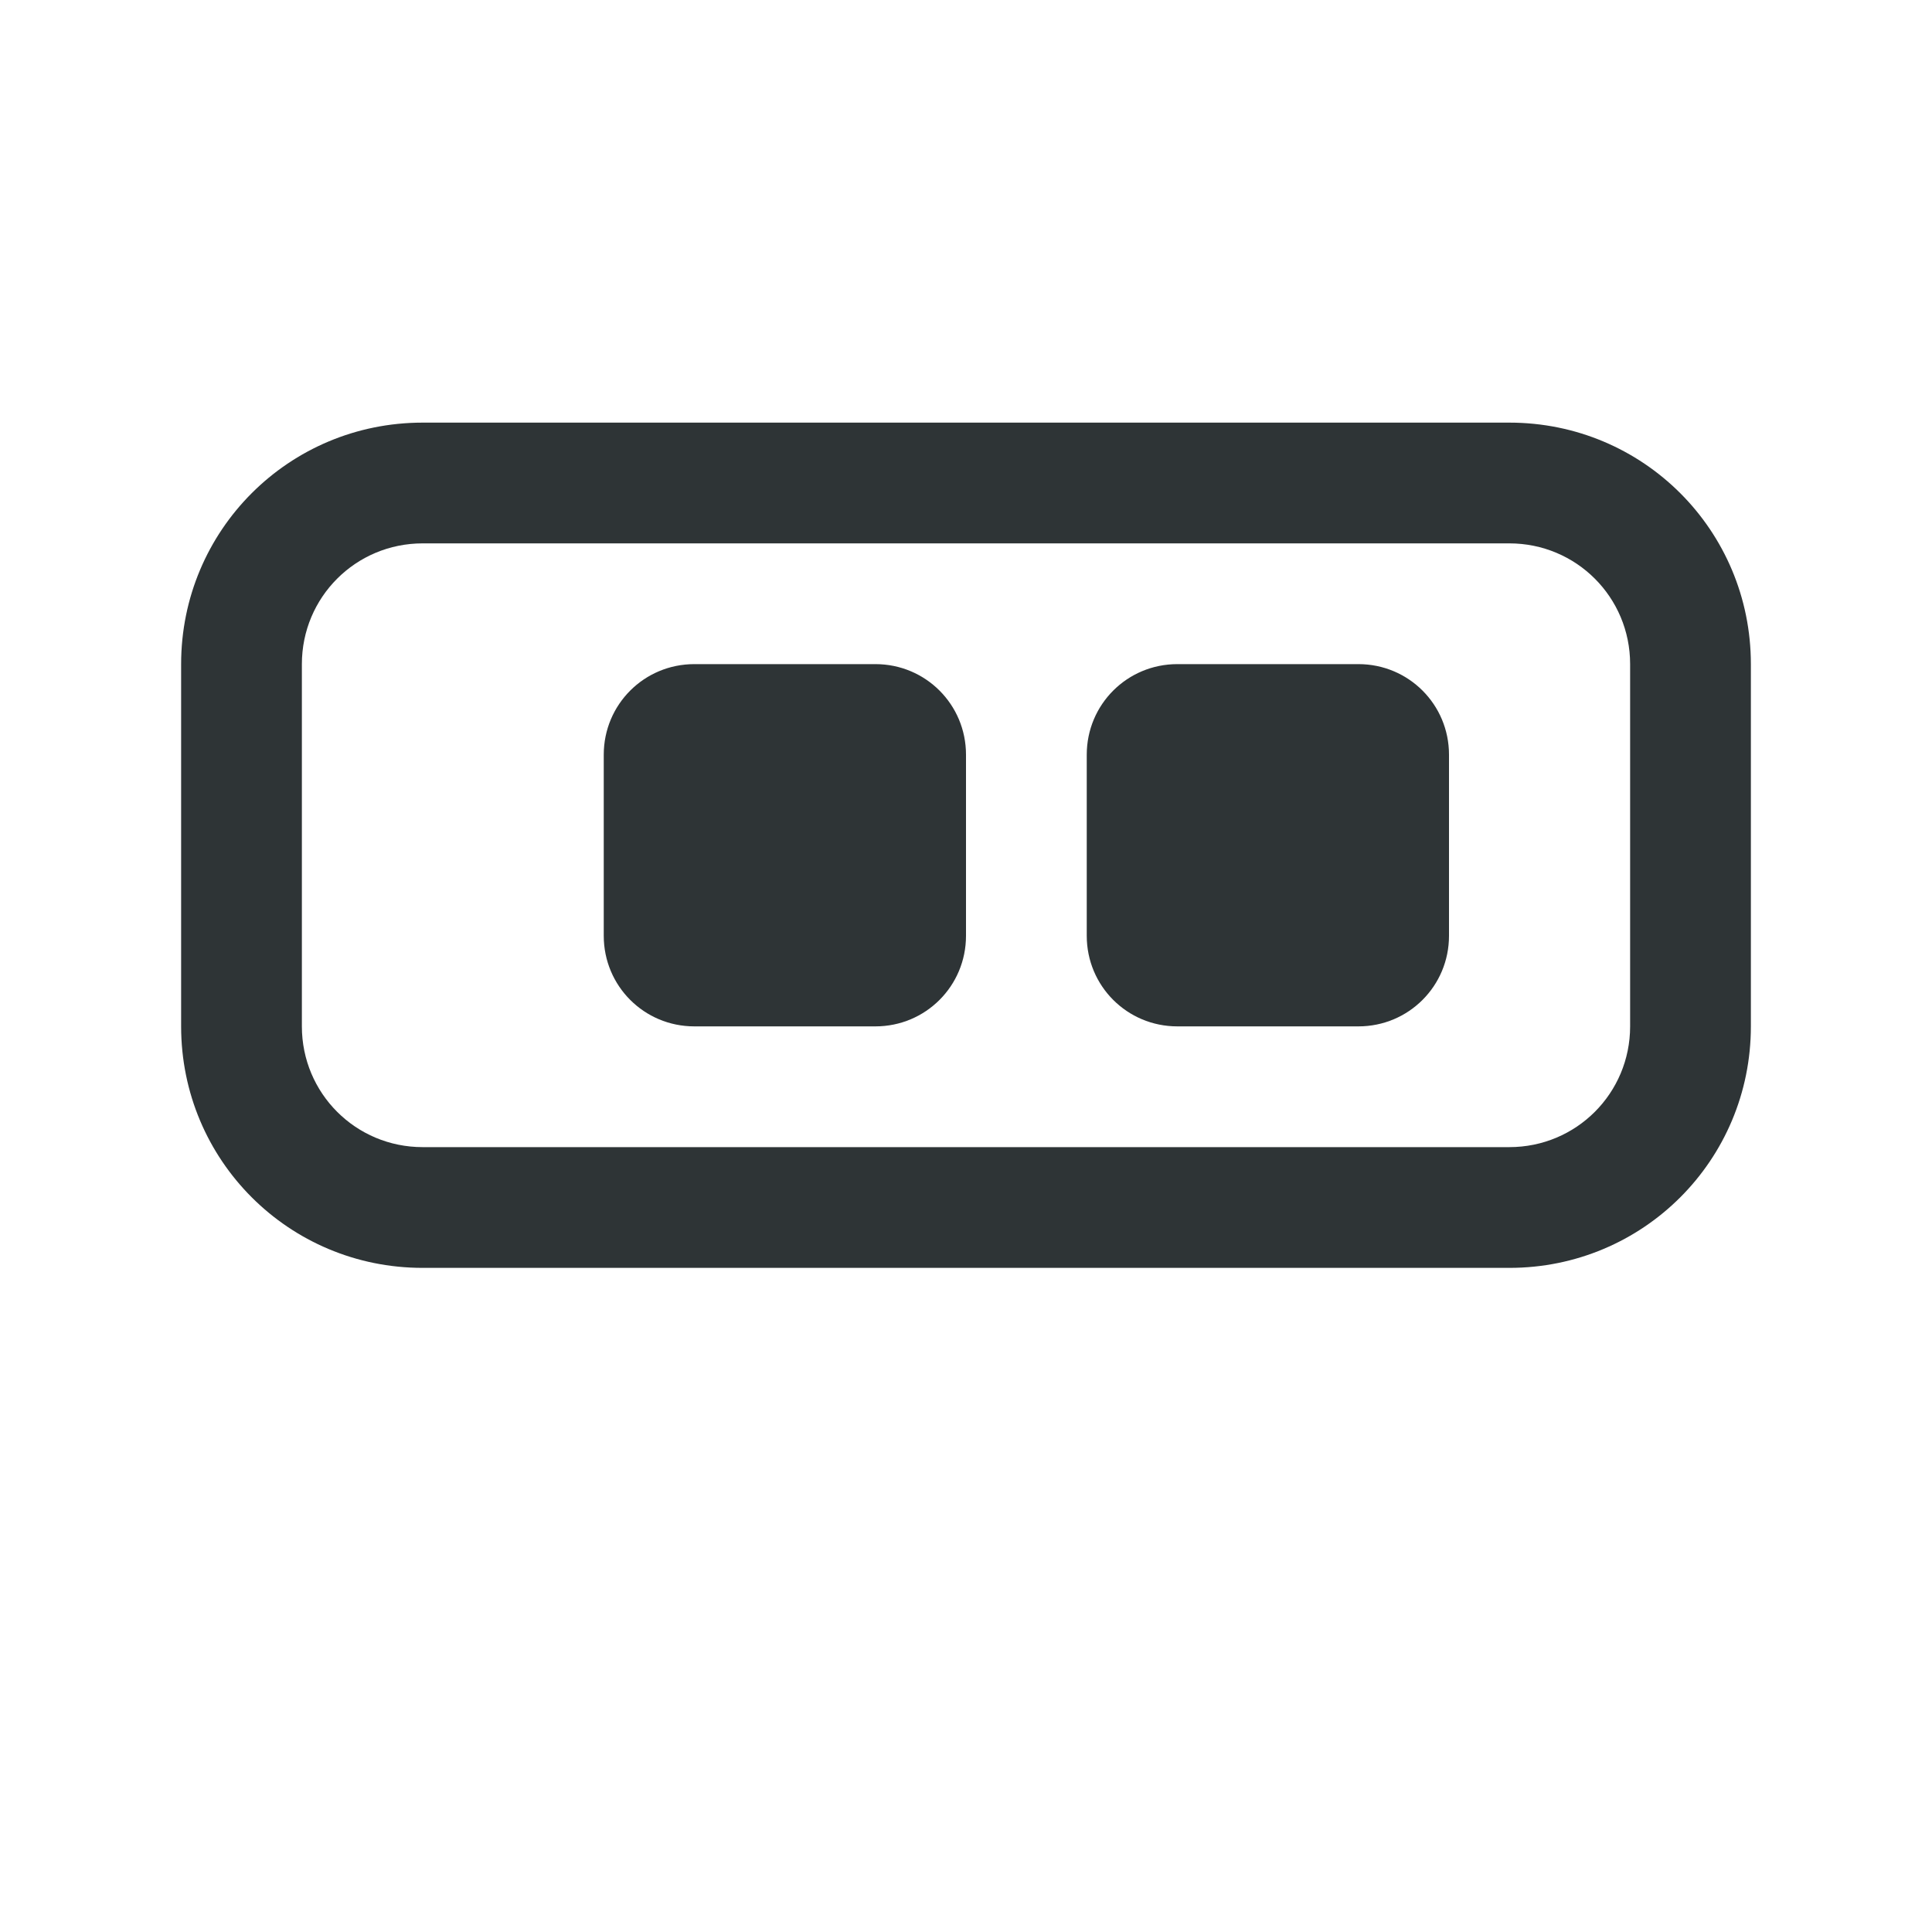
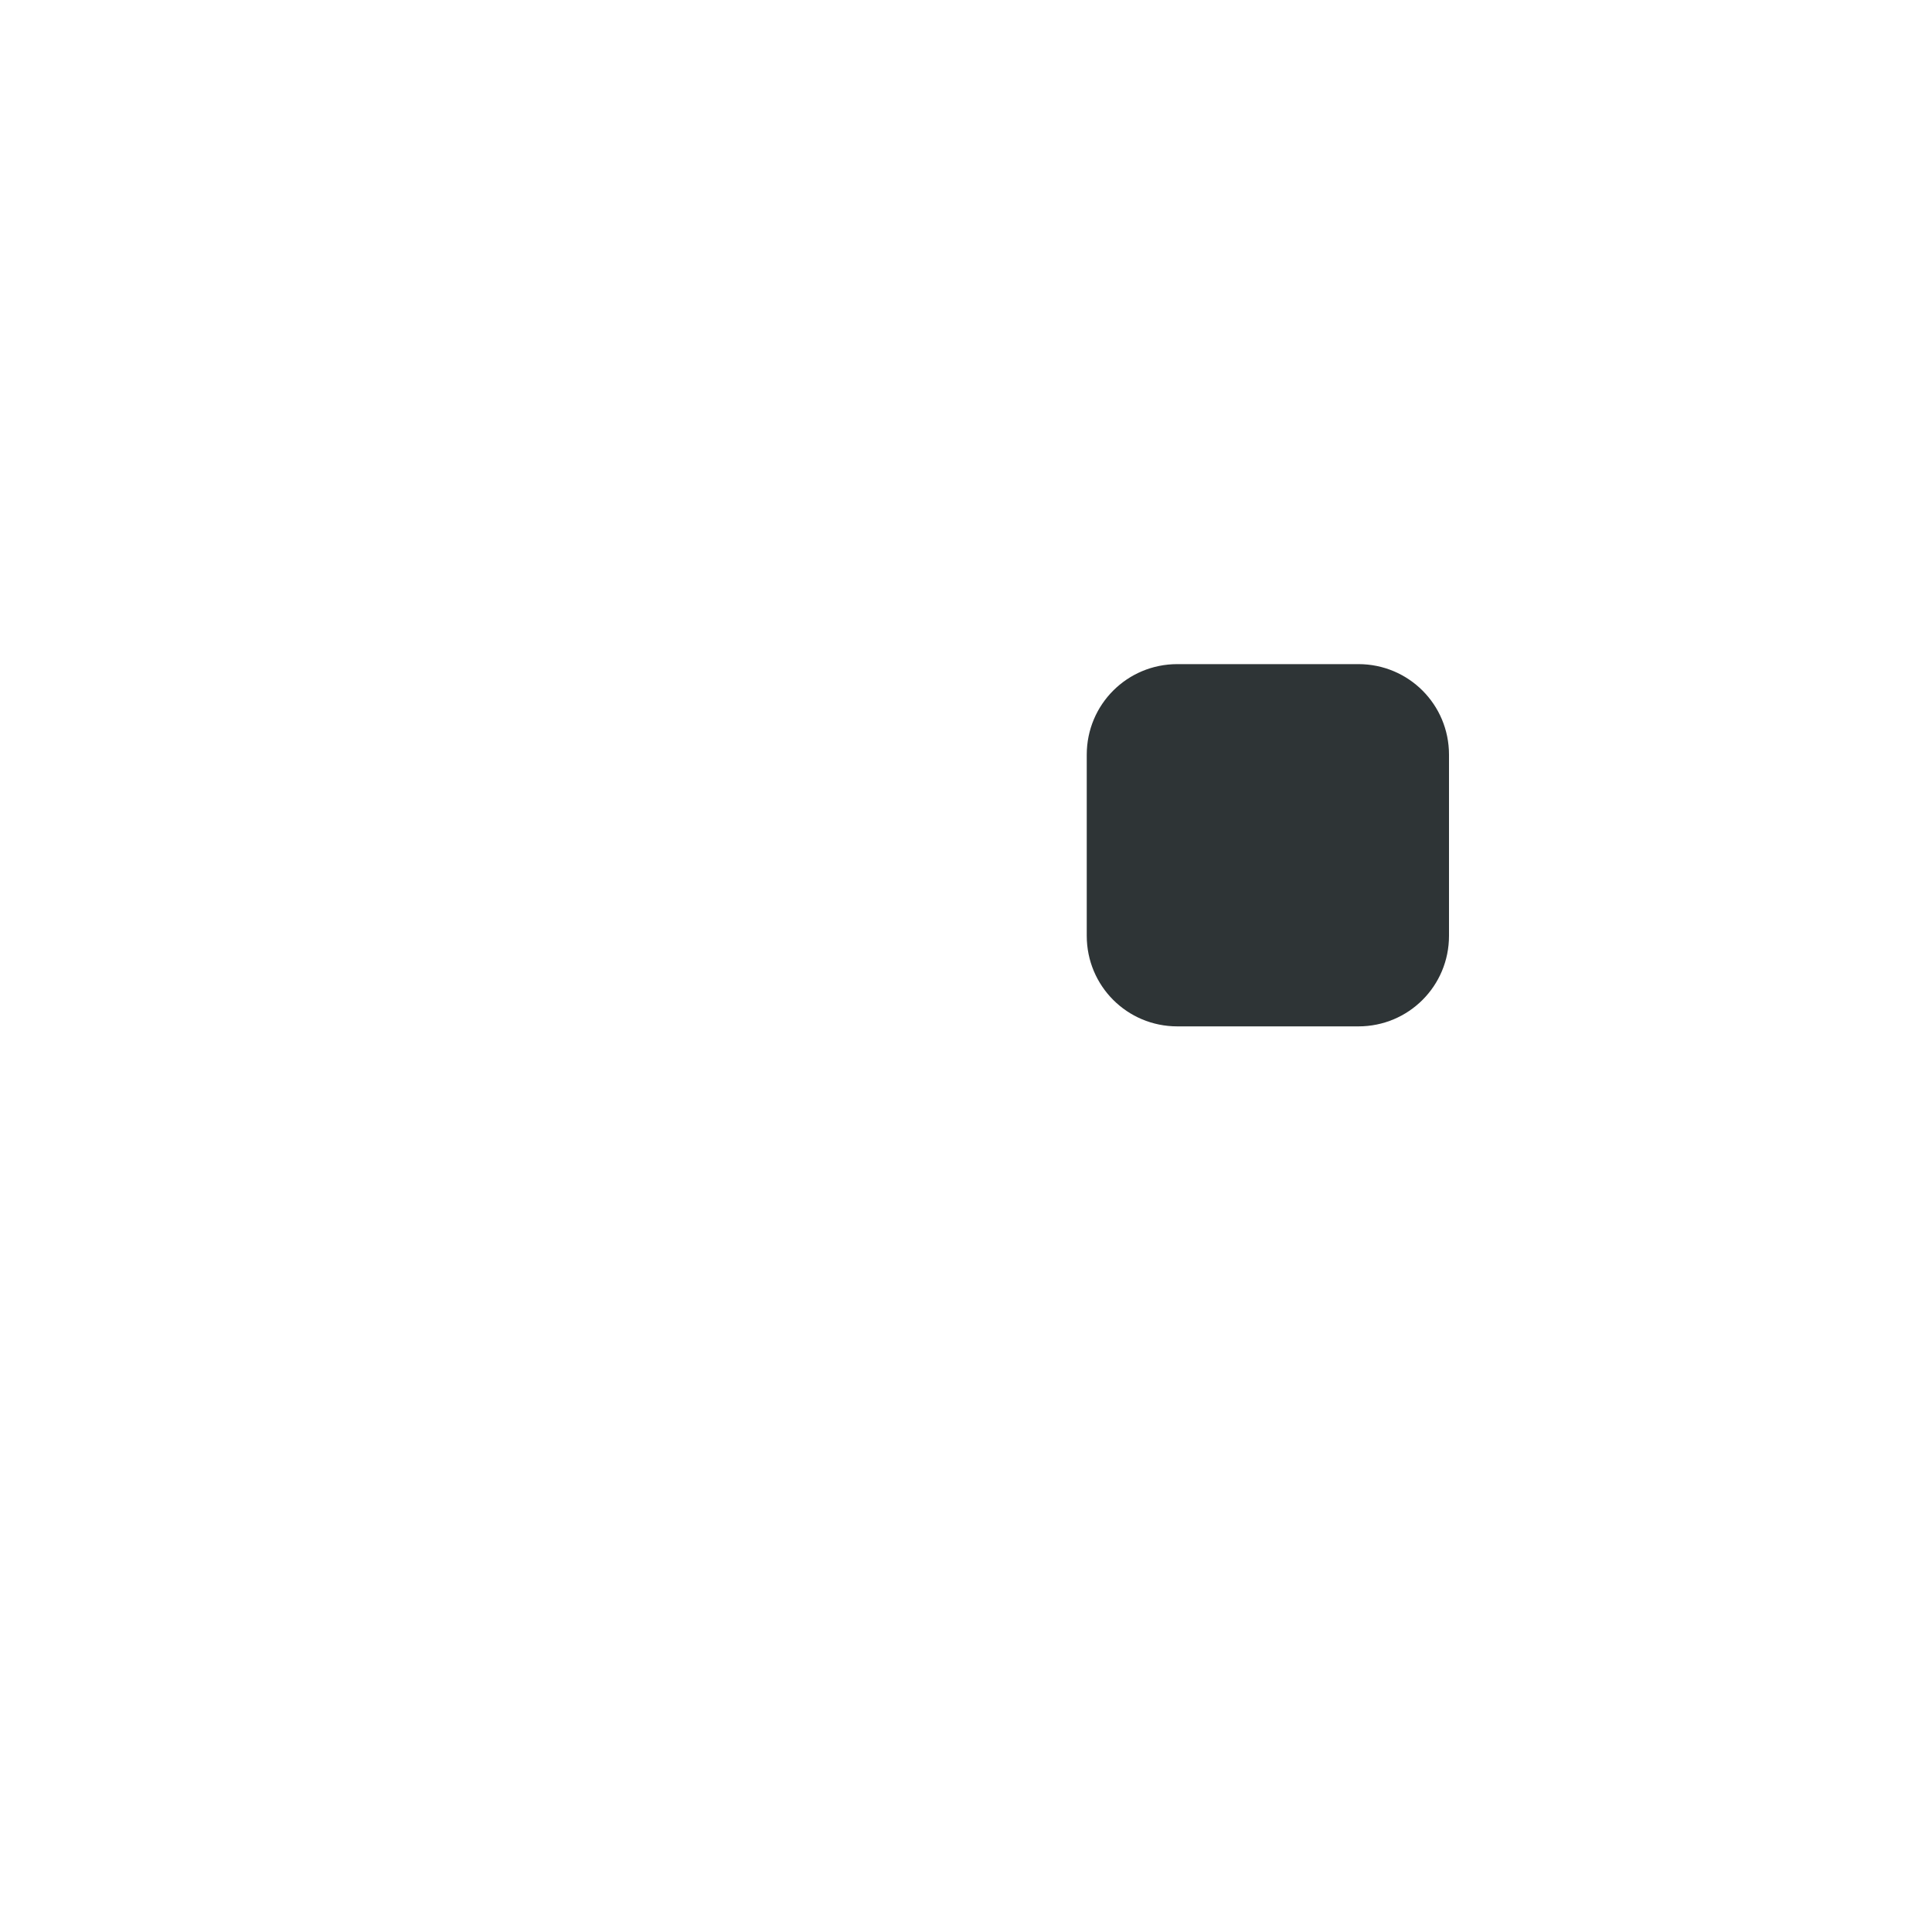
<svg xmlns="http://www.w3.org/2000/svg" height="32" viewBox="0 0 32 32" width="32">
  <g fill="#2e3436">
-     <path d="m7 7c-2.216 0-4 1.784-4 4v6c0 2.216 1.784 4 4 4h18c2.216 0 4-1.784 4-4v-6c0-2.216-1.784-4-4-4zm0 2h18c1.108 0 2 .892 2 2v6c0 1.108-.892 2-2 2h-18c-1.108 0-2-.892-2-2v-6c0-1.108.892-2 2-2z" />
-     <path d="m11.5 11h3c.831 0 1.5.669 1.5 1.5v3c0 .831-.669 1.5-1.5 1.5h-3c-.831 0-1.5-.669-1.5-1.5v-3c0-.831.669-1.5 1.5-1.5z" />
    <path d="m19.5 11h3c.831 0 1.5.669 1.5 1.5v3c0 .831-.669 1.5-1.5 1.5h-3c-.831 0-1.5-.669-1.5-1.5v-3c0-.831.669-1.5 1.5-1.5z" />
  </g>
</svg>